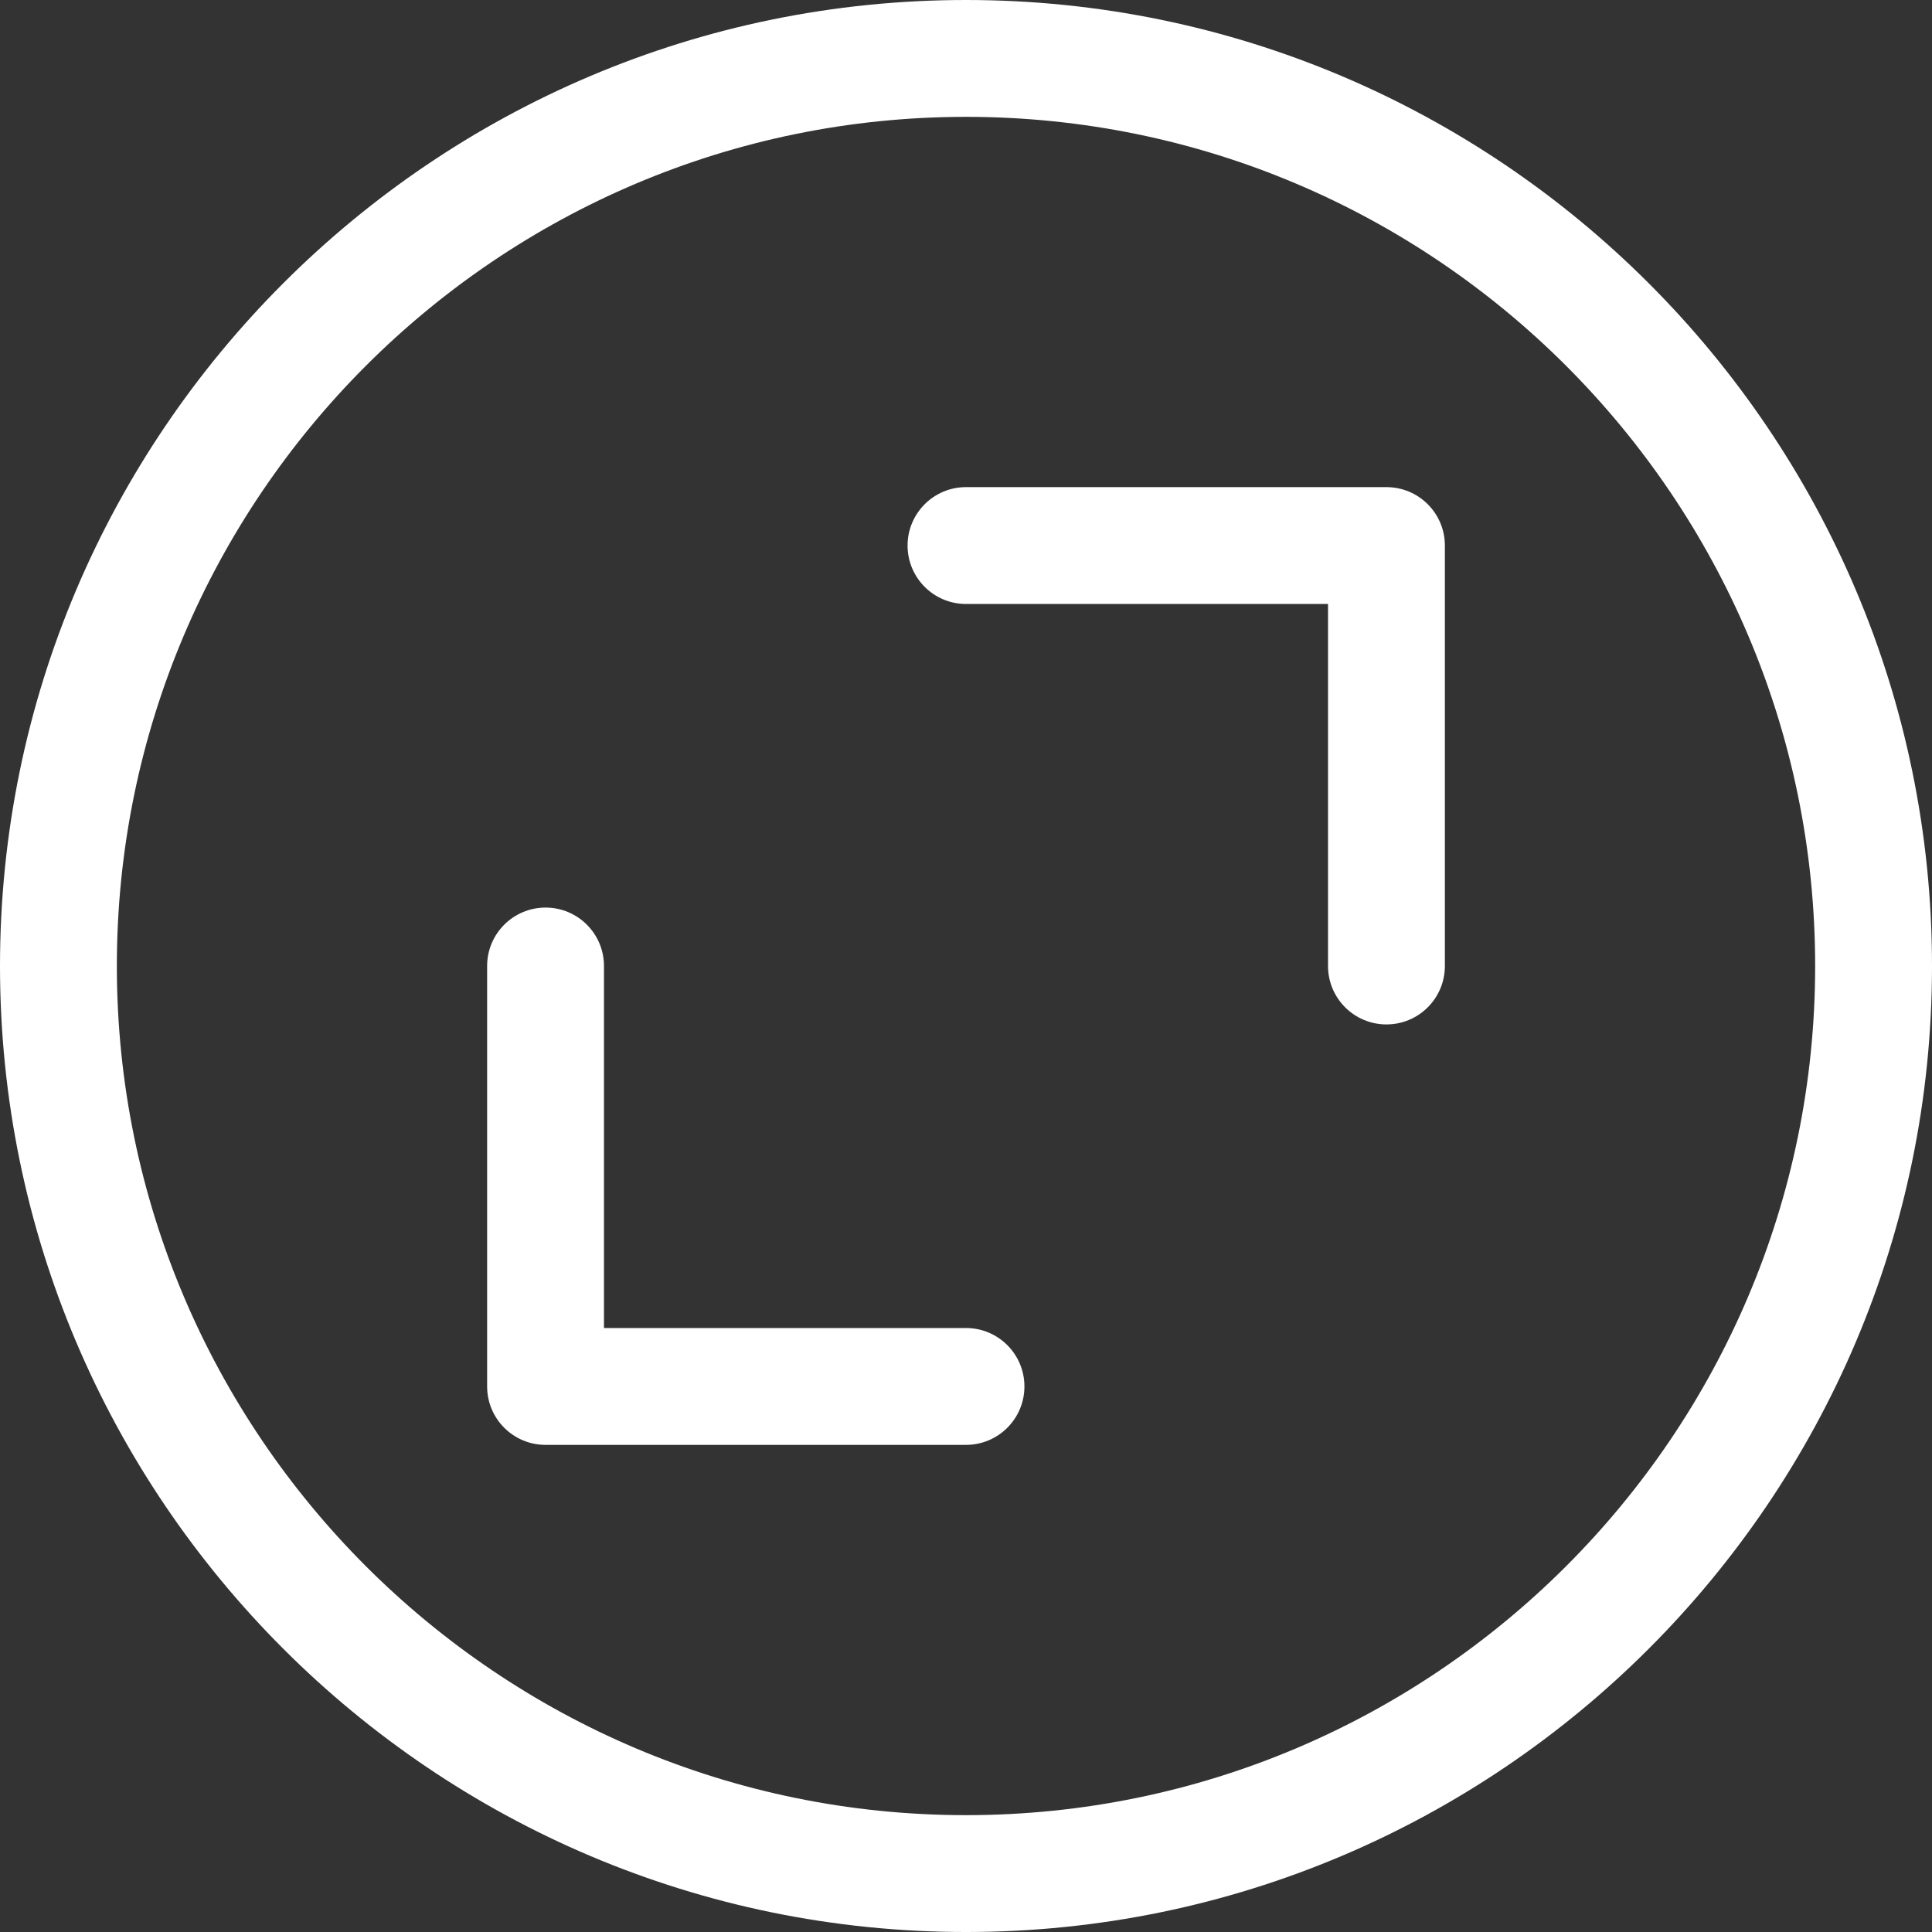
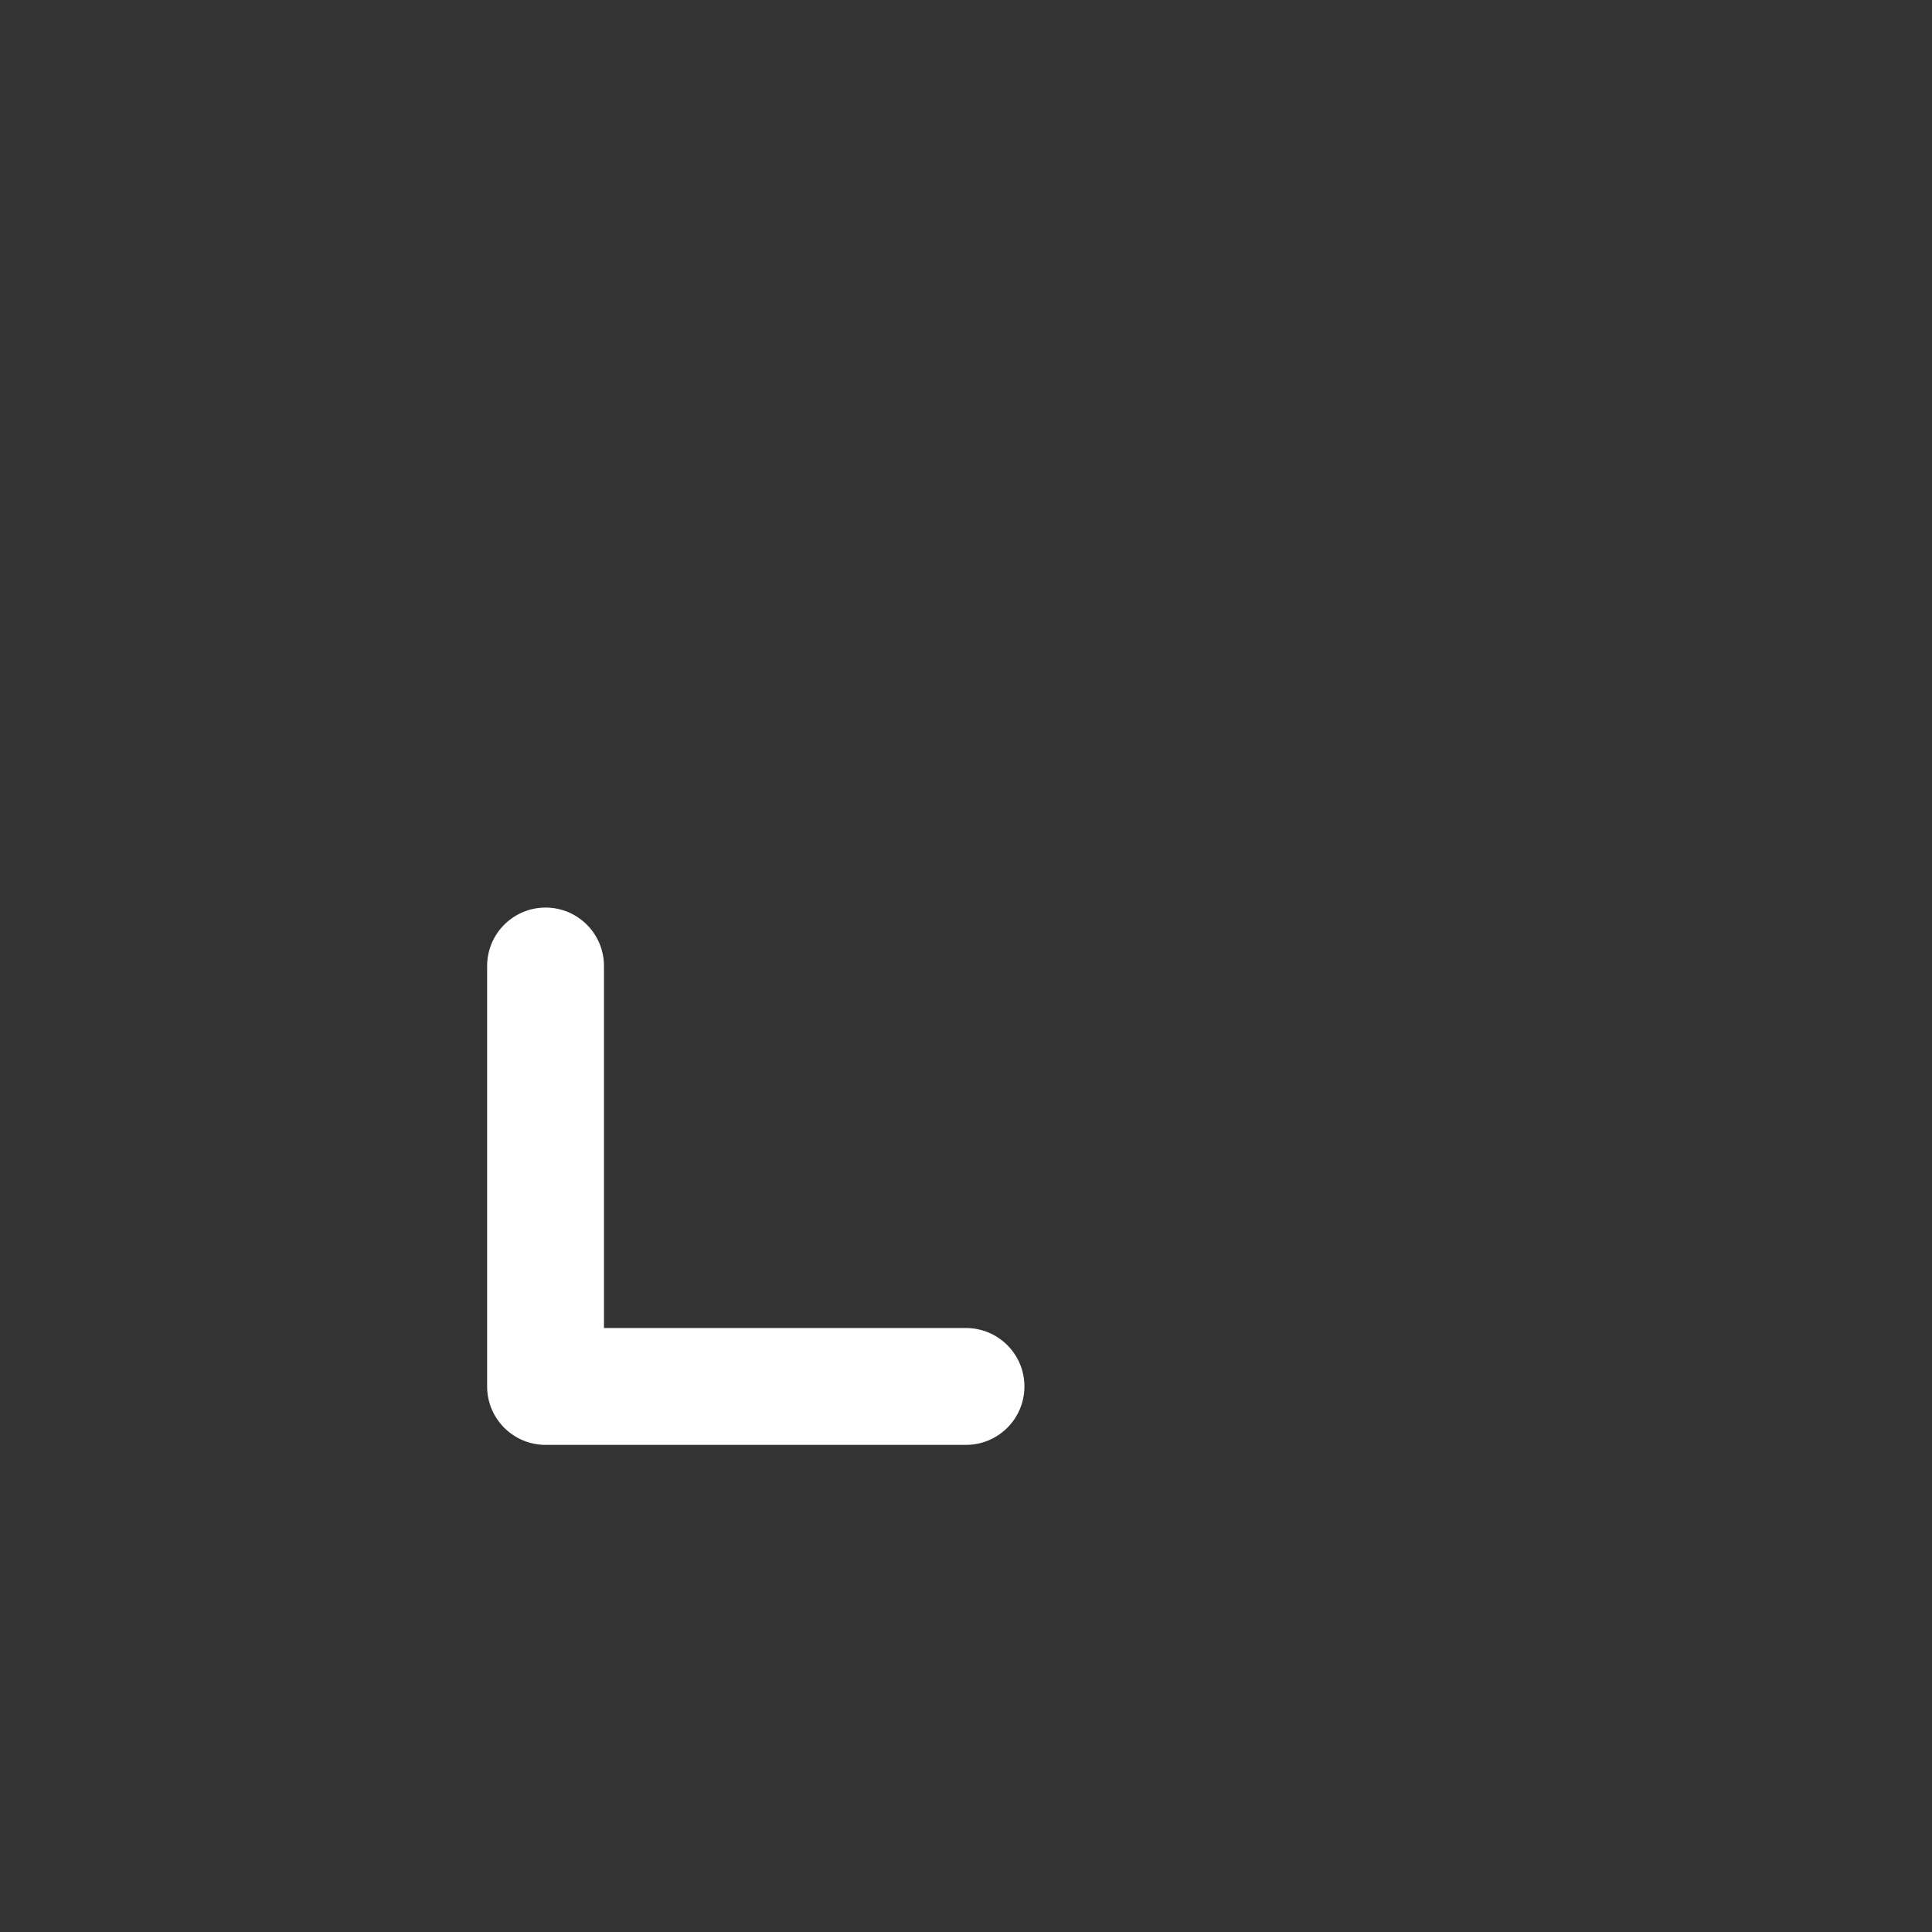
<svg xmlns="http://www.w3.org/2000/svg" version="1.1" width="512" height="512" x="0" y="0" viewBox="0 0 297.613 297.613" style="enable-background:new 0 0 512 512" xml:space="preserve" class="">
  <rect x="0" y="0" width="297.613" height="297.613" fill="#333333" stroke="none" />
  <g>
    <g>
-       <path d="M213.574,75.039h-64.768c-4.971,0-9,4.029-9,9s4.029,9,9,9h55.768v55.768c0,4.971,4.029,9,9,9s9-4.029,9-9V84.039   C222.574,79.068,218.545,75.039,213.574,75.039z" fill="#ffffff" data-original="#000000" style="" />
      <path d="M148.807,204.574H93.039v-55.768c0-4.971-4.029-9-9-9s-9,4.029-9,9v64.768c0,4.971,4.029,9,9,9h64.768c4.971,0,9-4.029,9-9   S153.777,204.574,148.807,204.574z" fill="#ffffff" data-original="#000000" style="" />
-       <path d="M148.807,0C66.754,0,0,66.754,0,148.807s66.754,148.807,148.807,148.807s148.807-66.754,148.807-148.807   S230.859,0,148.807,0z M148.807,279.613C76.68,279.613,18,220.934,18,148.807S76.68,18,148.807,18s130.807,58.68,130.807,130.807   S220.934,279.613,148.807,279.613z" fill="#ffffff" data-original="#000000" style="" />
    </g>
    <g>
</g>
    <g>
</g>
    <g>
</g>
    <g>
</g>
    <g>
</g>
    <g>
</g>
    <g>
</g>
    <g>
</g>
    <g>
</g>
    <g>
</g>
    <g>
</g>
    <g>
</g>
    <g>
</g>
    <g>
</g>
    <g>
</g>
  </g>
</svg>